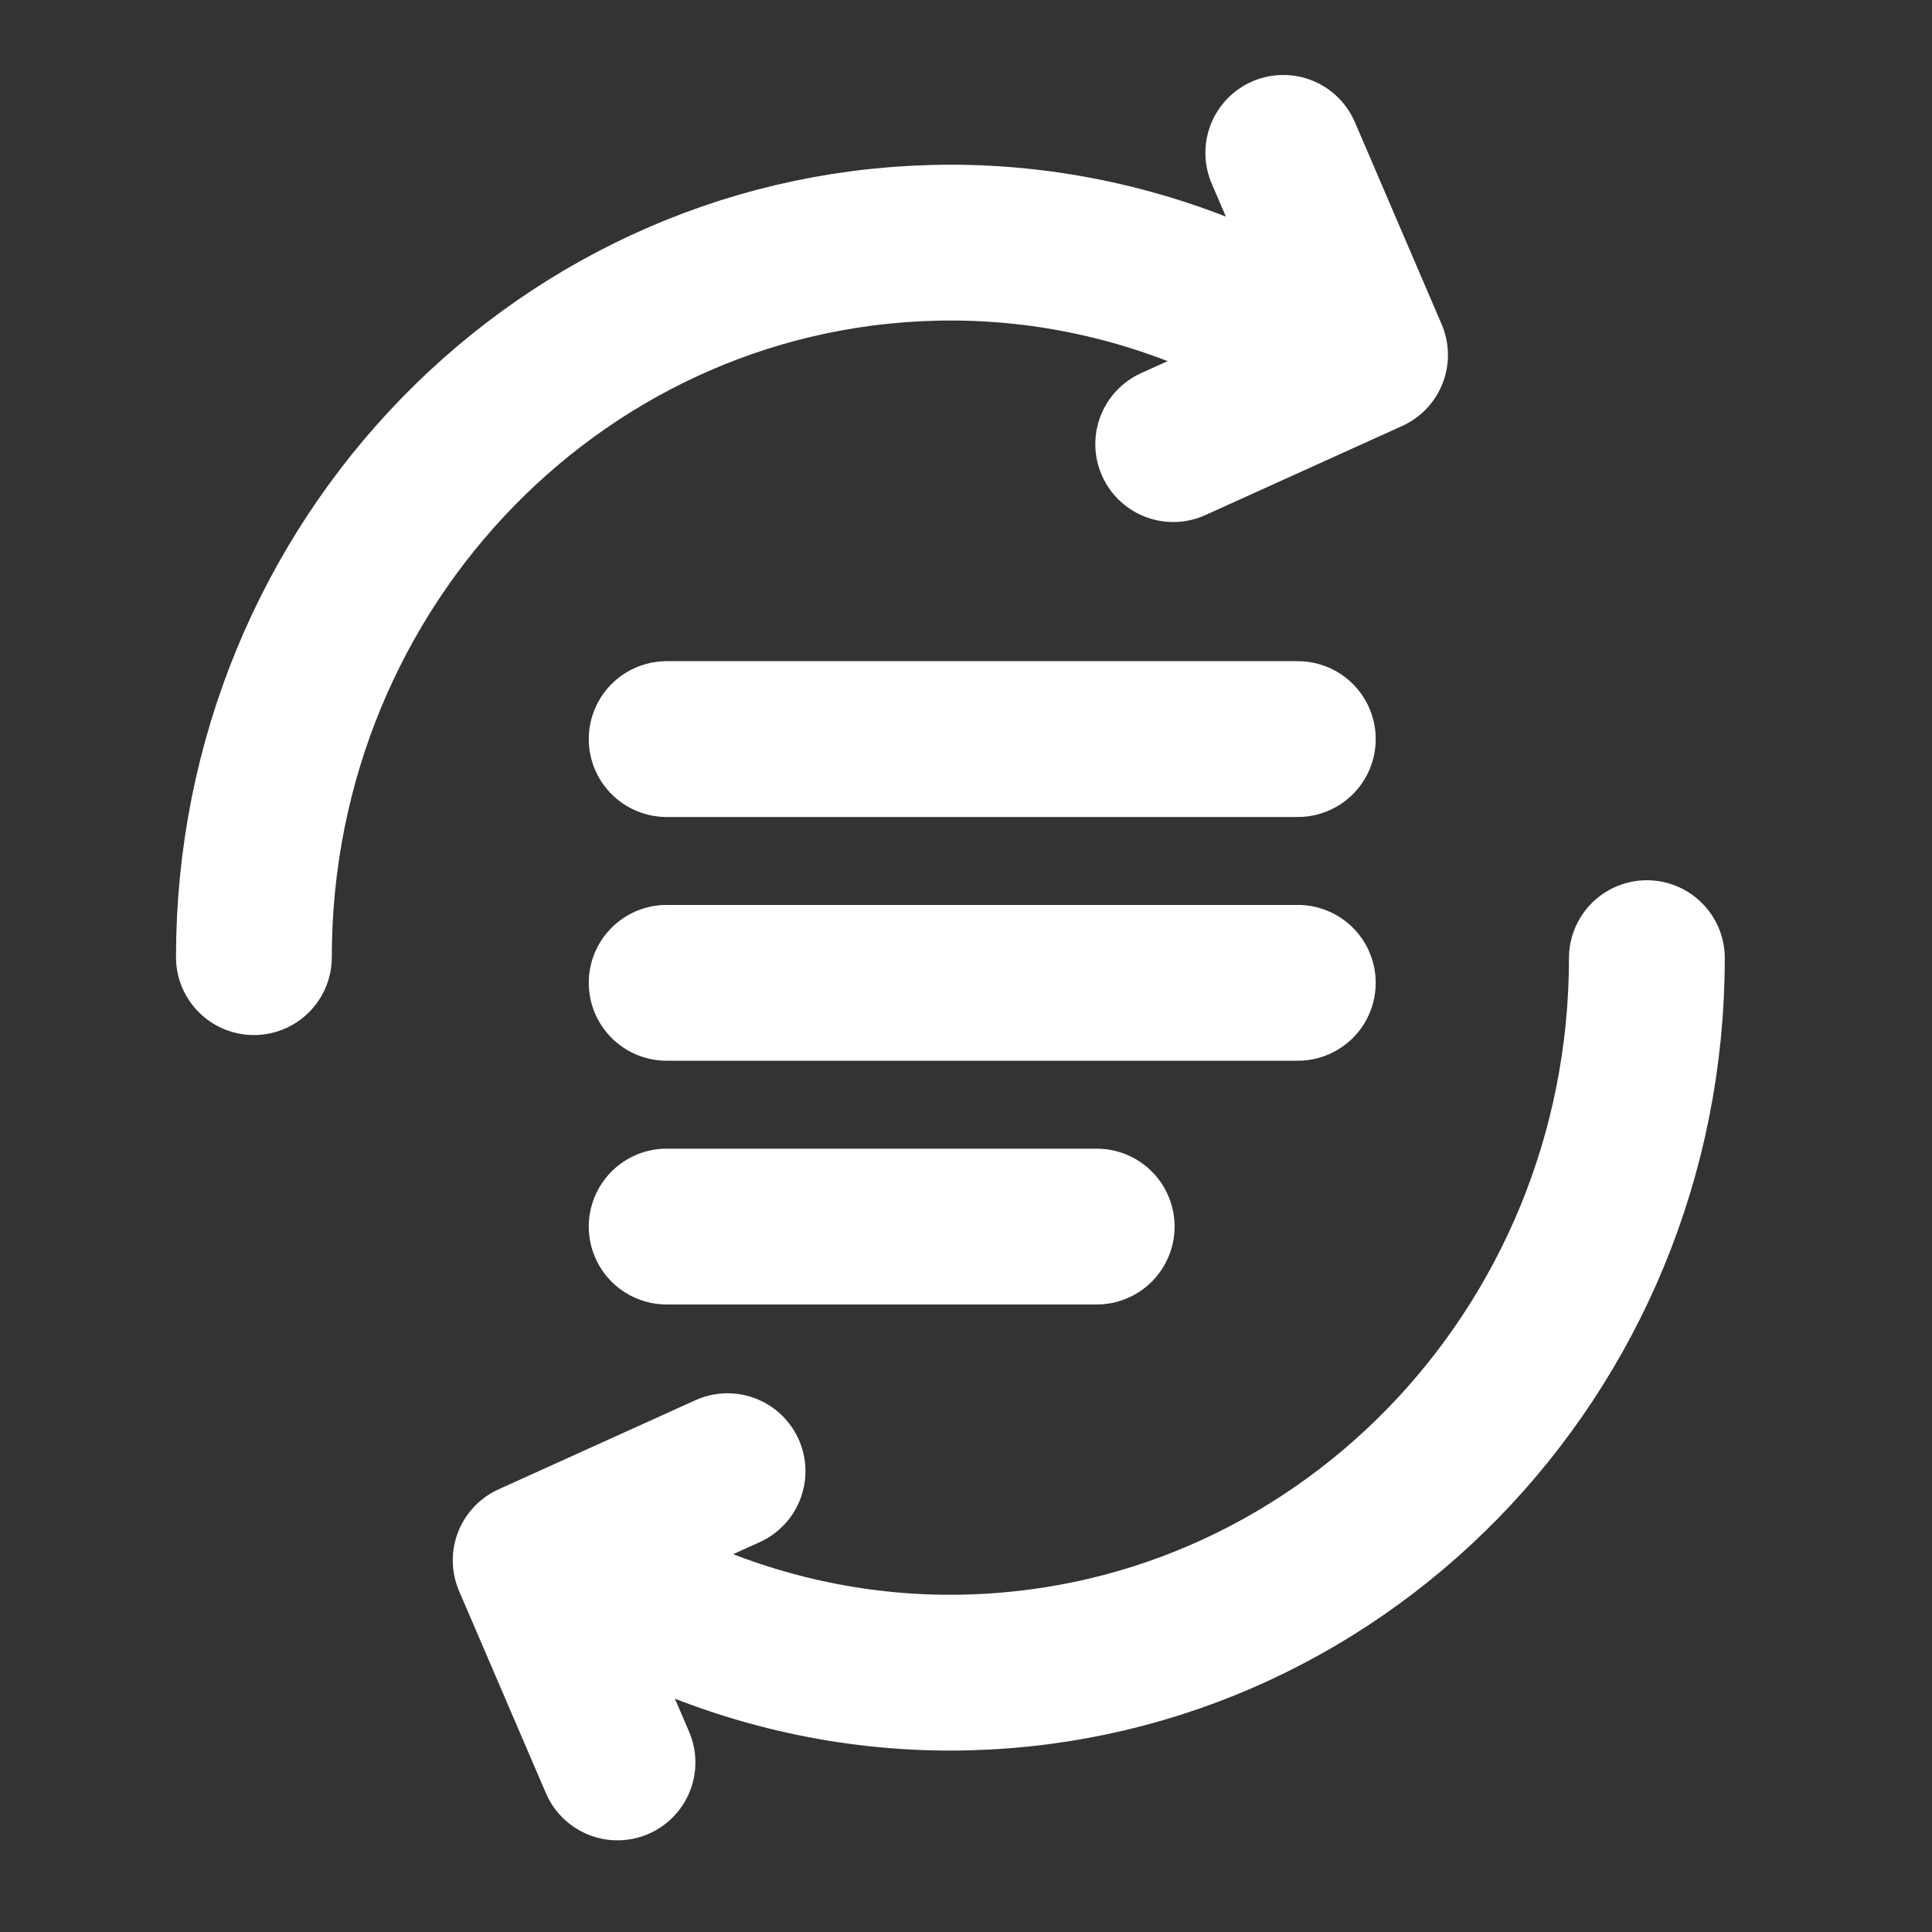
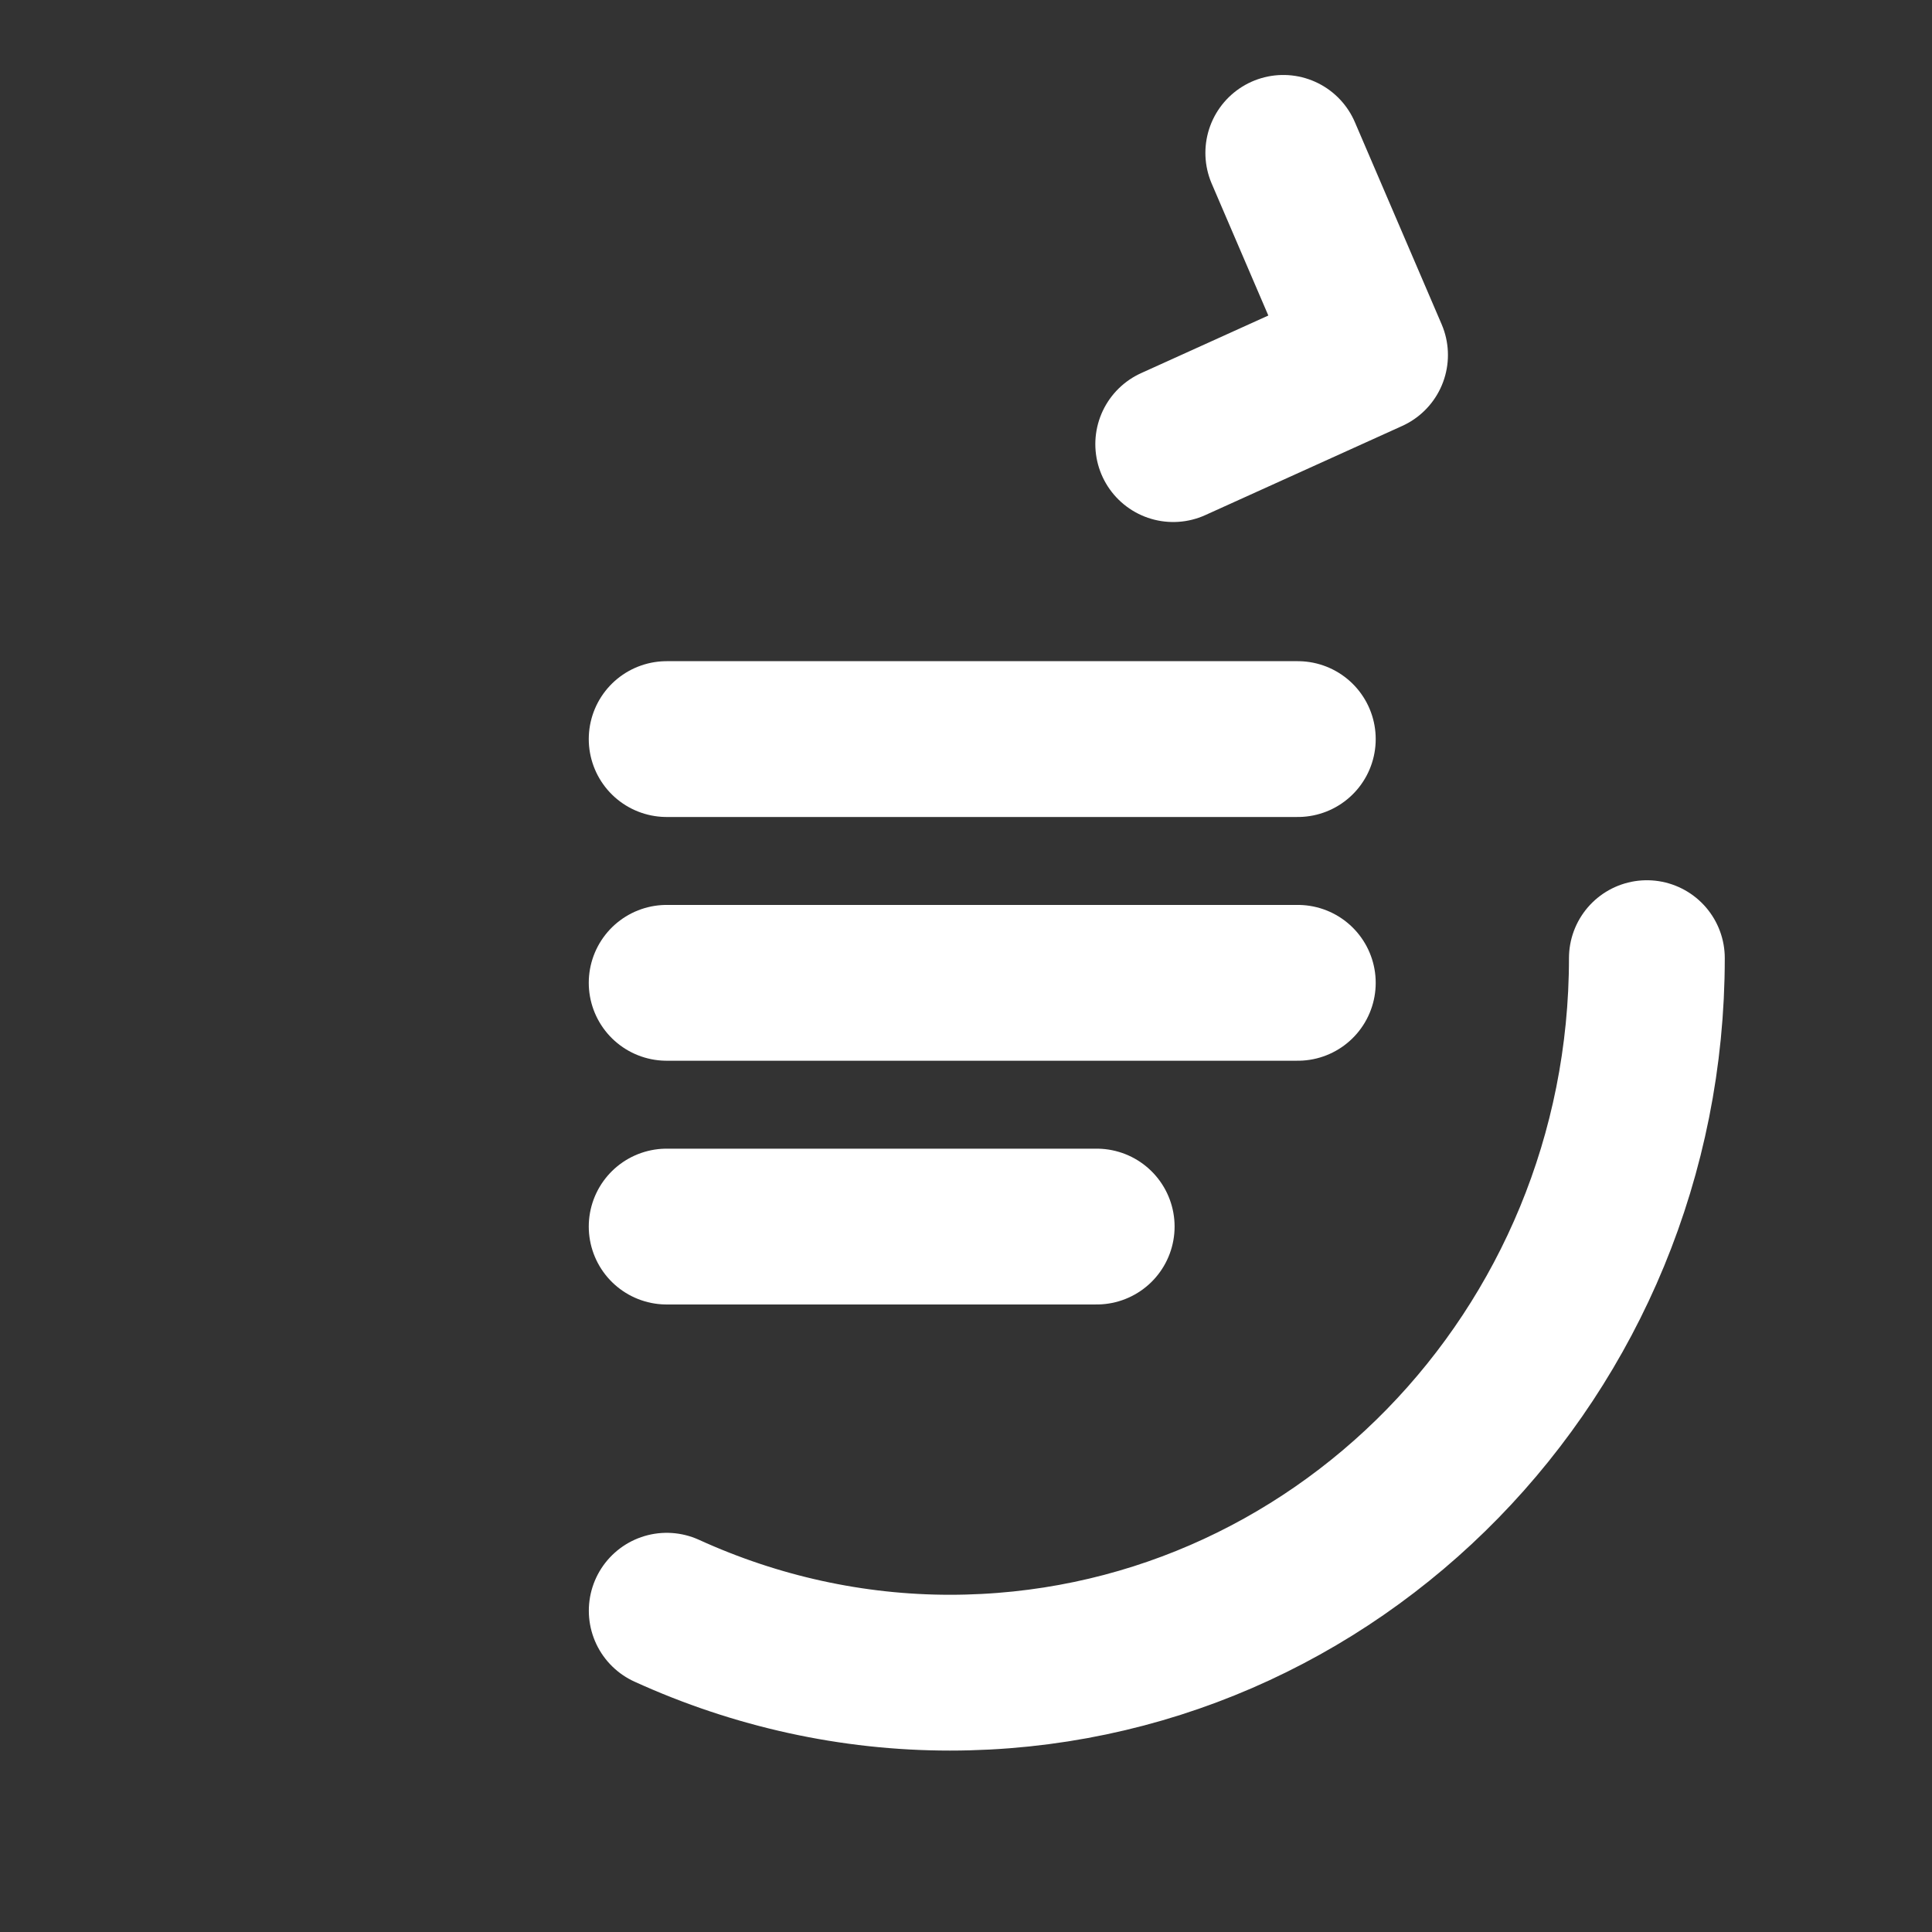
<svg xmlns="http://www.w3.org/2000/svg" width="31" height="31" viewBox="0 0 31 31" fill="none">
  <rect x="0" y="0" width="31" height="31" fill="#333333" stroke="none" />
-   <path d="M4.074 15.358C4.074 9.019 9.084 3.893 15.258 3.893C16.82 3.893 18.366 4.233 19.801 4.887" stroke="white" stroke-width="2.5" stroke-linecap="round" stroke-linejoin="round" />
  <path d="M20.591 2.453L21.983 5.696L18.825 7.126" stroke="white" stroke-width="2.5" stroke-linecap="round" stroke-linejoin="round" />
  <path d="M26.425 15.374C26.425 21.713 21.415 26.839 15.241 26.839C13.678 26.839 12.133 26.499 10.698 25.845" stroke="white" stroke-width="2.5" stroke-linecap="round" stroke-linejoin="round" />
-   <path d="M9.908 28.279L8.515 25.036L11.674 23.606" stroke="white" stroke-width="2.5" stroke-linecap="round" stroke-linejoin="round" />
  <path d="M10.697 11.859L20.824 11.859" stroke="white" stroke-width="2.5" stroke-linecap="round" stroke-linejoin="round" />
  <path d="M10.697 15.77L20.824 15.77" stroke="white" stroke-width="2.5" stroke-linecap="round" stroke-linejoin="round" />
  <path d="M10.697 19.681H17.597" stroke="white" stroke-width="2.5" stroke-linecap="round" stroke-linejoin="round" />
</svg>